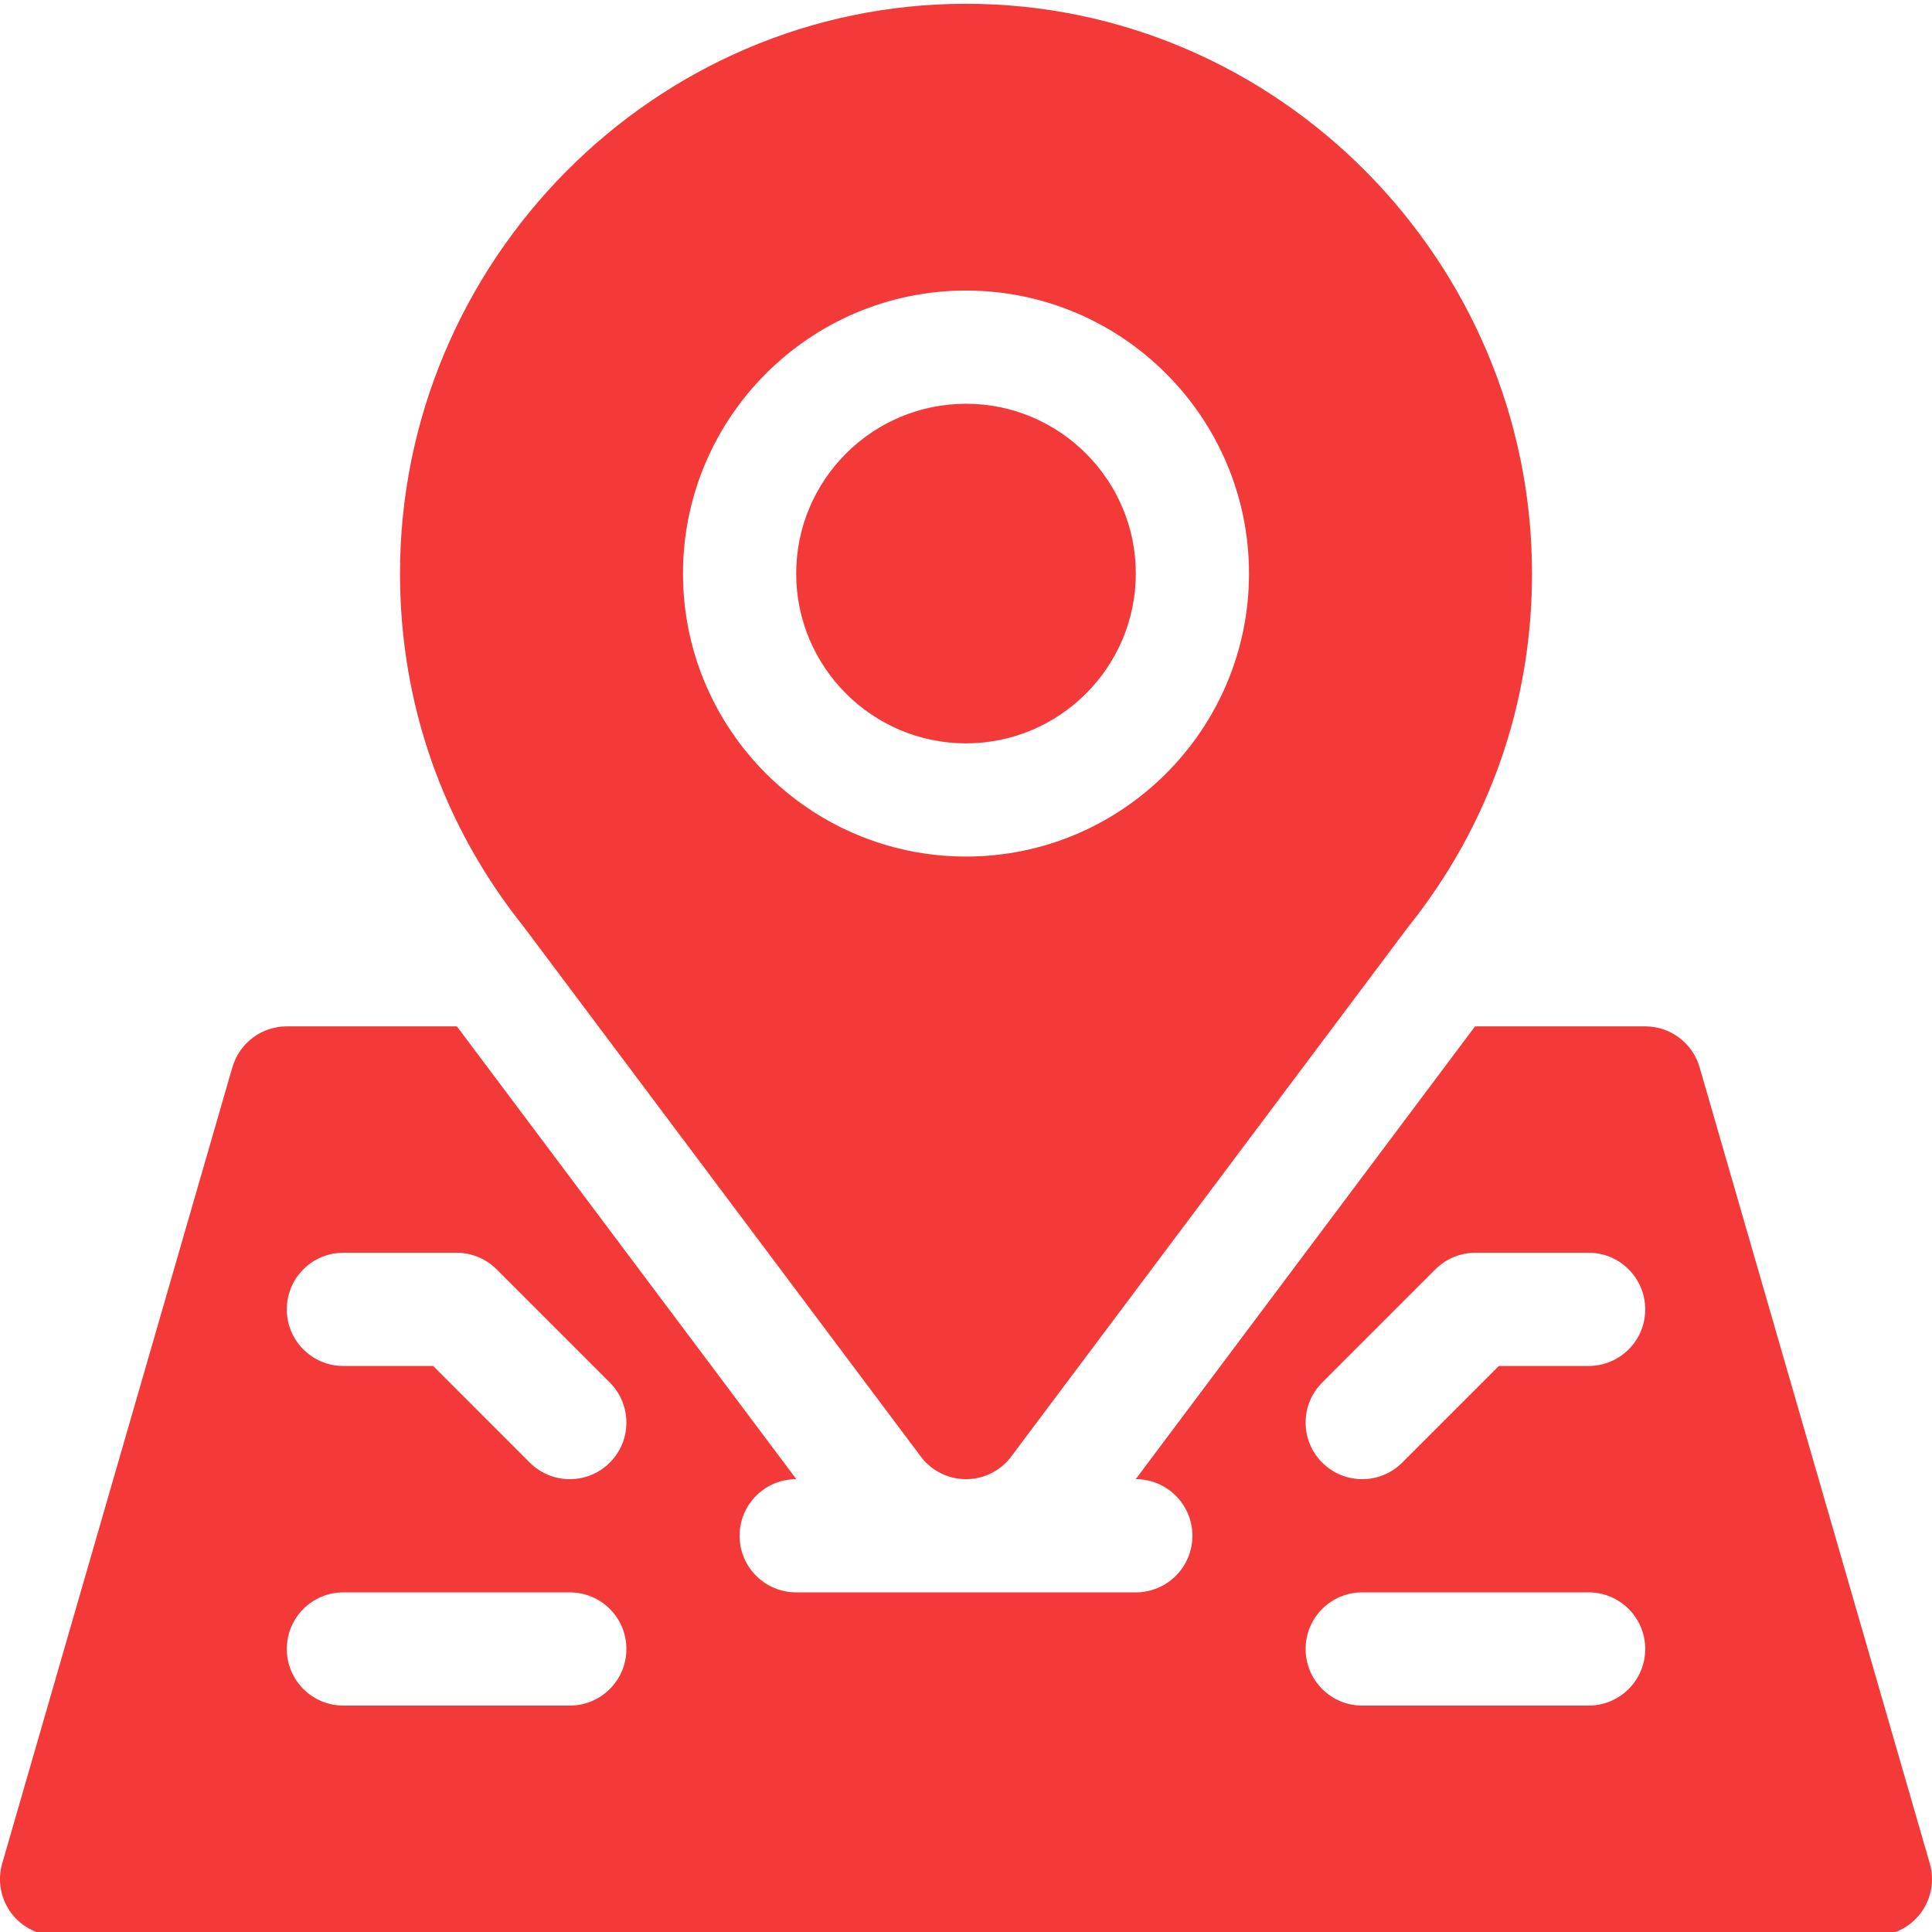
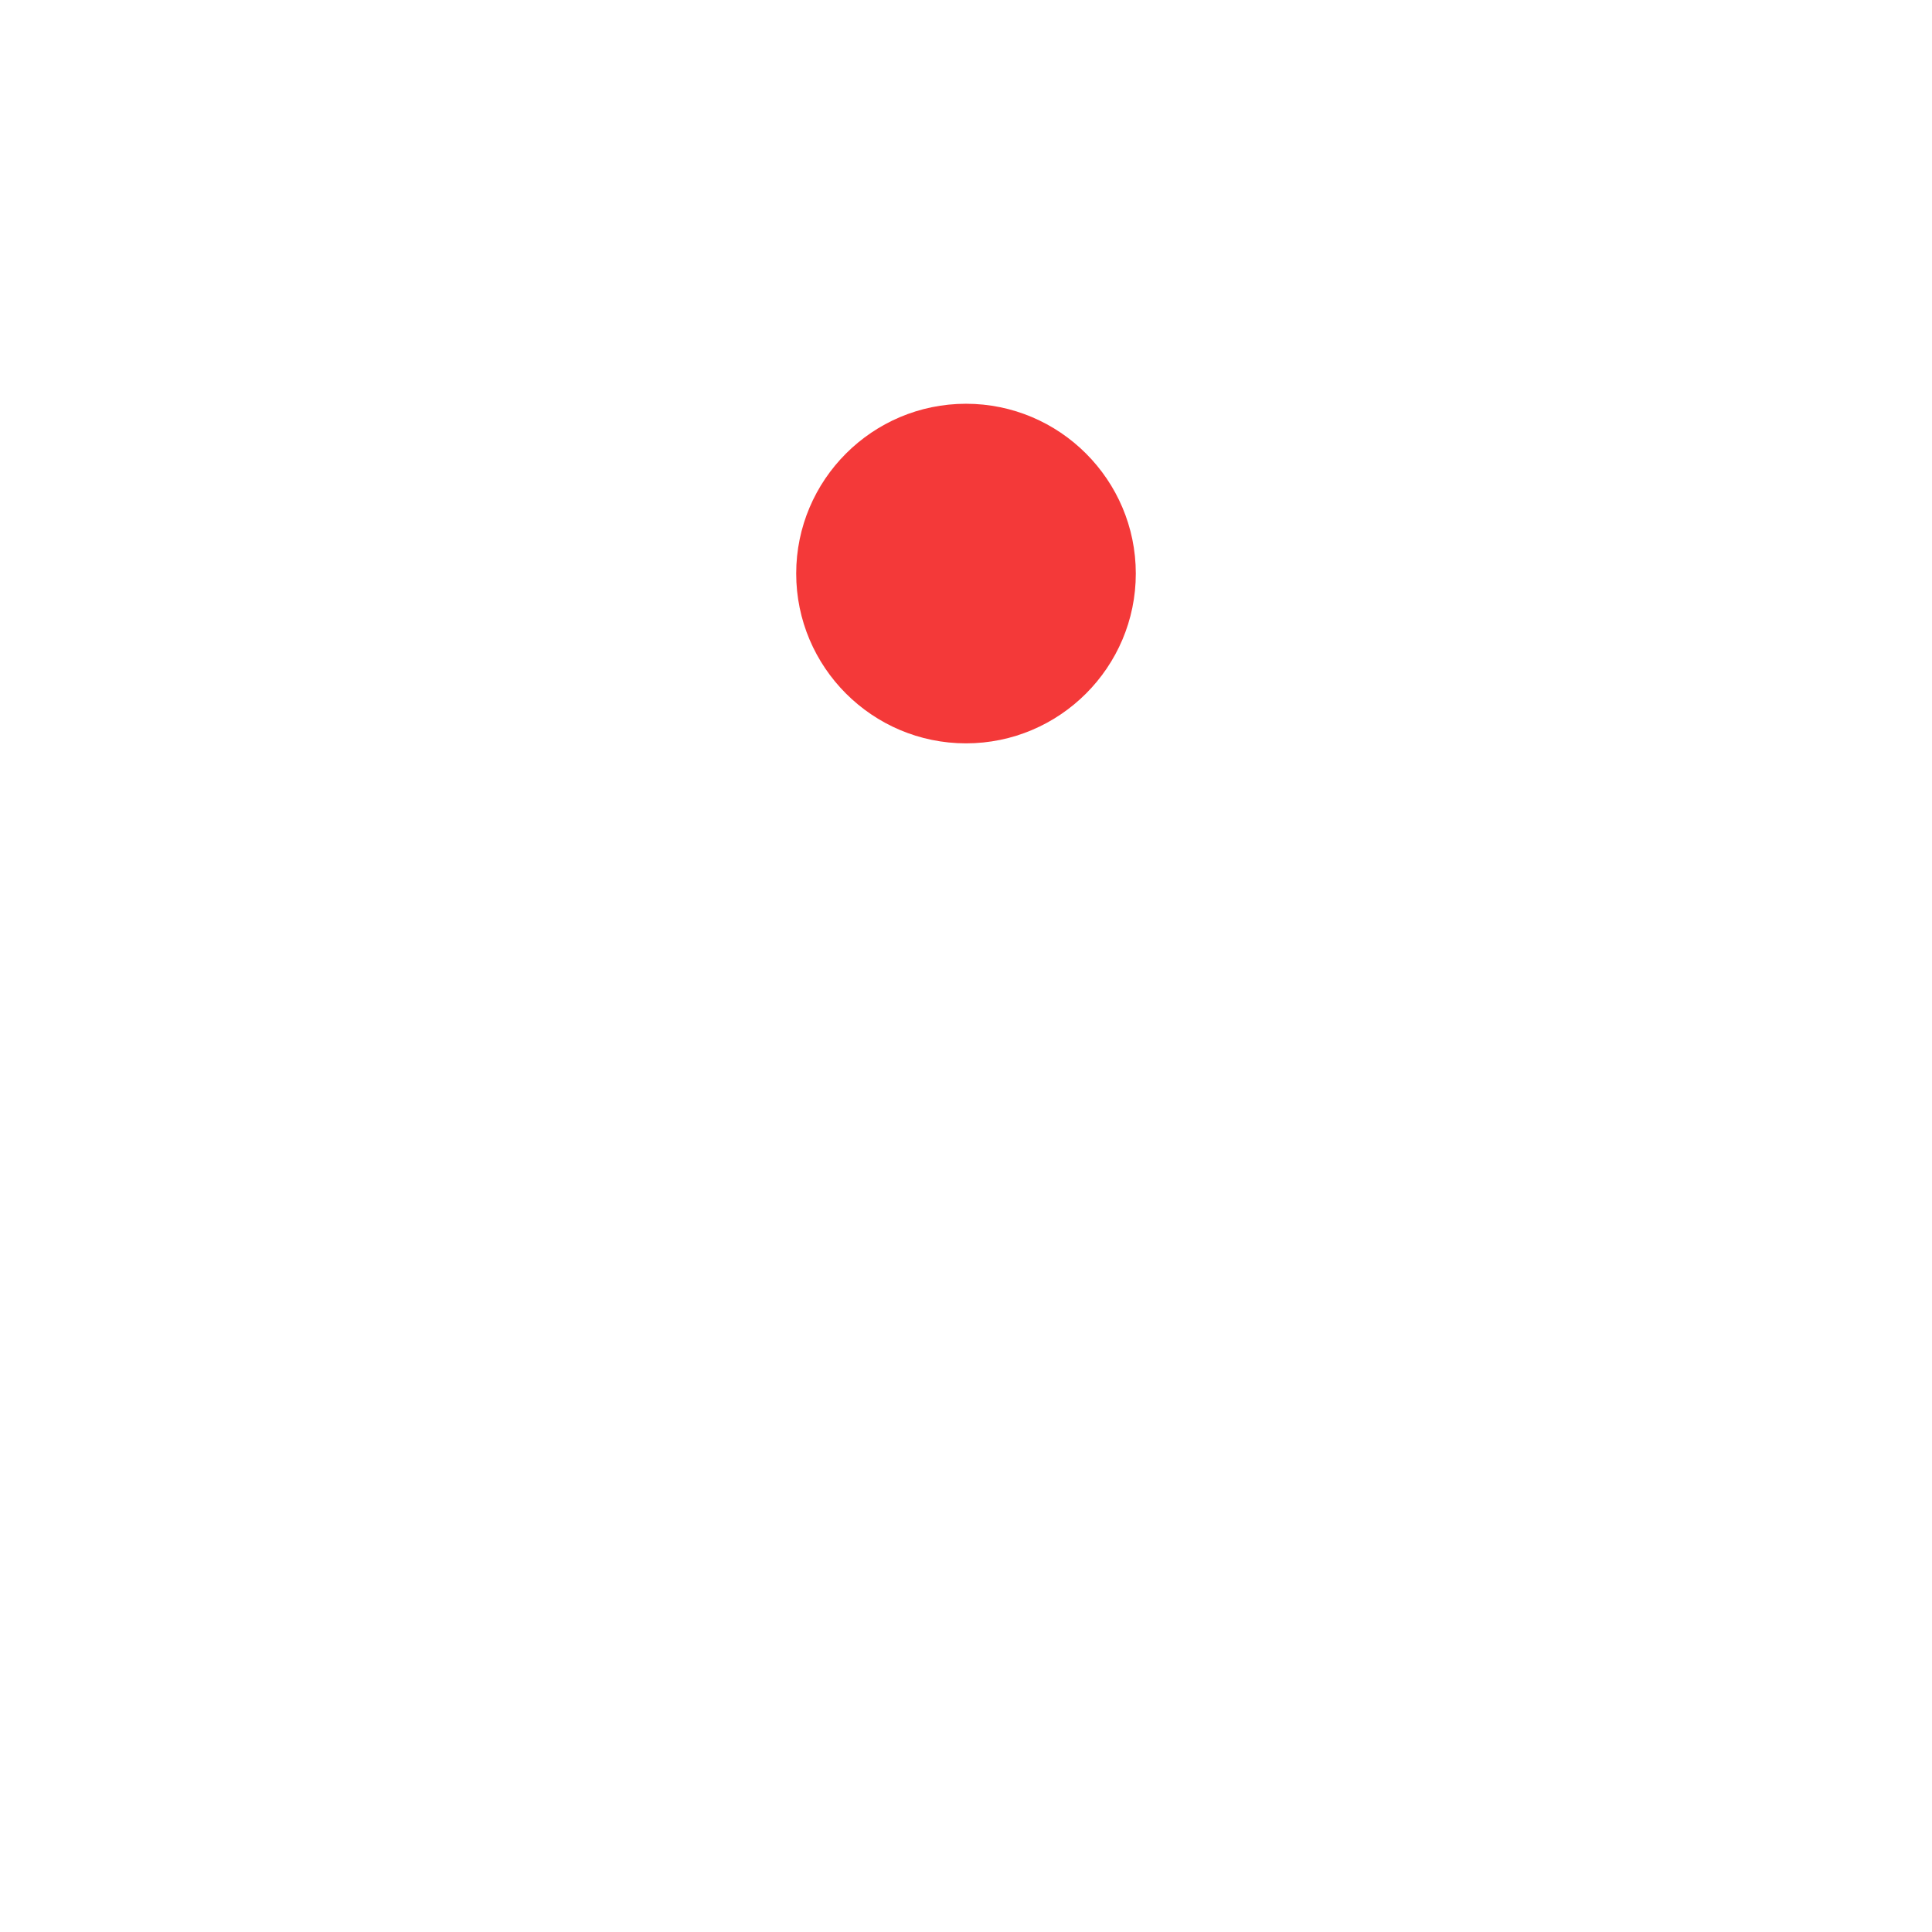
<svg xmlns="http://www.w3.org/2000/svg" version="1.1" width="512" height="512" x="0" y="0" viewBox="0 0 512 511" style="enable-background:new 0 0 512 512" xml:space="preserve" class="">
  <g>
-     <path d="m138.844 245.176 105.453 140.695c2.84 3.559 7.148 5.625 11.703 5.625s8.863-2.066 11.703-5.625l105.453-140.695c21.488-26.836 32.844-59.238 32.844-93.676 0-82.707-67.297-151-150-151s-149.996 68.293-149.996 151c0 34.438 11.352 66.84 32.84 93.676zm117.156-168.676c41.352 0 75 33.645 75 75 0 41.352-33.648 74.996-75 74.996s-75-33.645-75-74.996c0-41.355 33.648-75 75-75zm0 0" fill="#F43939" data-original="#000000" />
    <path d="m256 196.496c24.812 0 45-20.184 45-44.996 0-24.816-20.188-45-45-45s-45 20.184-45 45c0 24.812 20.188 44.996 45 44.996zm0 0" fill="#F43939" data-original="#000000" />
-     <path d="m15.004 512.492h481.992c4.703 0 9.141-2.211 11.984-5.961 2.824-3.766 3.734-8.629 2.445-13.152l-61-211c-1.844-6.441-7.734-10.883-14.43-10.883h-45.094l-89.926 120h.023c8.289 0 15 6.707 15 15 0 8.289-6.711 15-15 15h-90c-8.289 0-15-6.711-15-15 0-8.293 6.711-15 15-15h.039l-89.957-120h-45.078c-6.695 0-12.586 4.438-14.43 10.883l-61 211c-1.289 4.523-.379 9.391 2.445 13.152 2.844 3.75 7.281 5.961 11.984 5.961zm335.391-146.602 30-30c2.812-2.812 6.621-4.395 10.605-4.395h30c8.289 0 15 6.707 15 15 0 8.289-6.711 15-15 15h-23.789l-25.605 25.605c-5.859 5.859-15.352 5.859-21.211 0-5.859-5.859-5.859-15.352 0-21.211zm10.605 55.605h60c8.289 0 15 6.707 15 15 0 8.289-6.711 15-15 15h-60c-8.293 0-15-6.711-15-15 0-8.293 6.707-15 15-15zm-269.996-90h30c3.98 0 7.789 1.582 10.602 4.395l30 30c5.859 5.859 5.859 15.352 0 21.211-5.859 5.859-15.352 5.859-21.211 0l-25.602-25.605h-23.789c-8.293 0-15-6.707-15-15 0-8.289 6.707-15 15-15zm0 90h59.996c8.293 0 15 6.707 15 15 0 8.289-6.707 15-15 15h-59.996c-8.293 0-15-6.711-15-15 0-8.293 6.707-15 15-15zm0 0" fill="#F43939" data-original="#000000" />
  </g>
</svg>